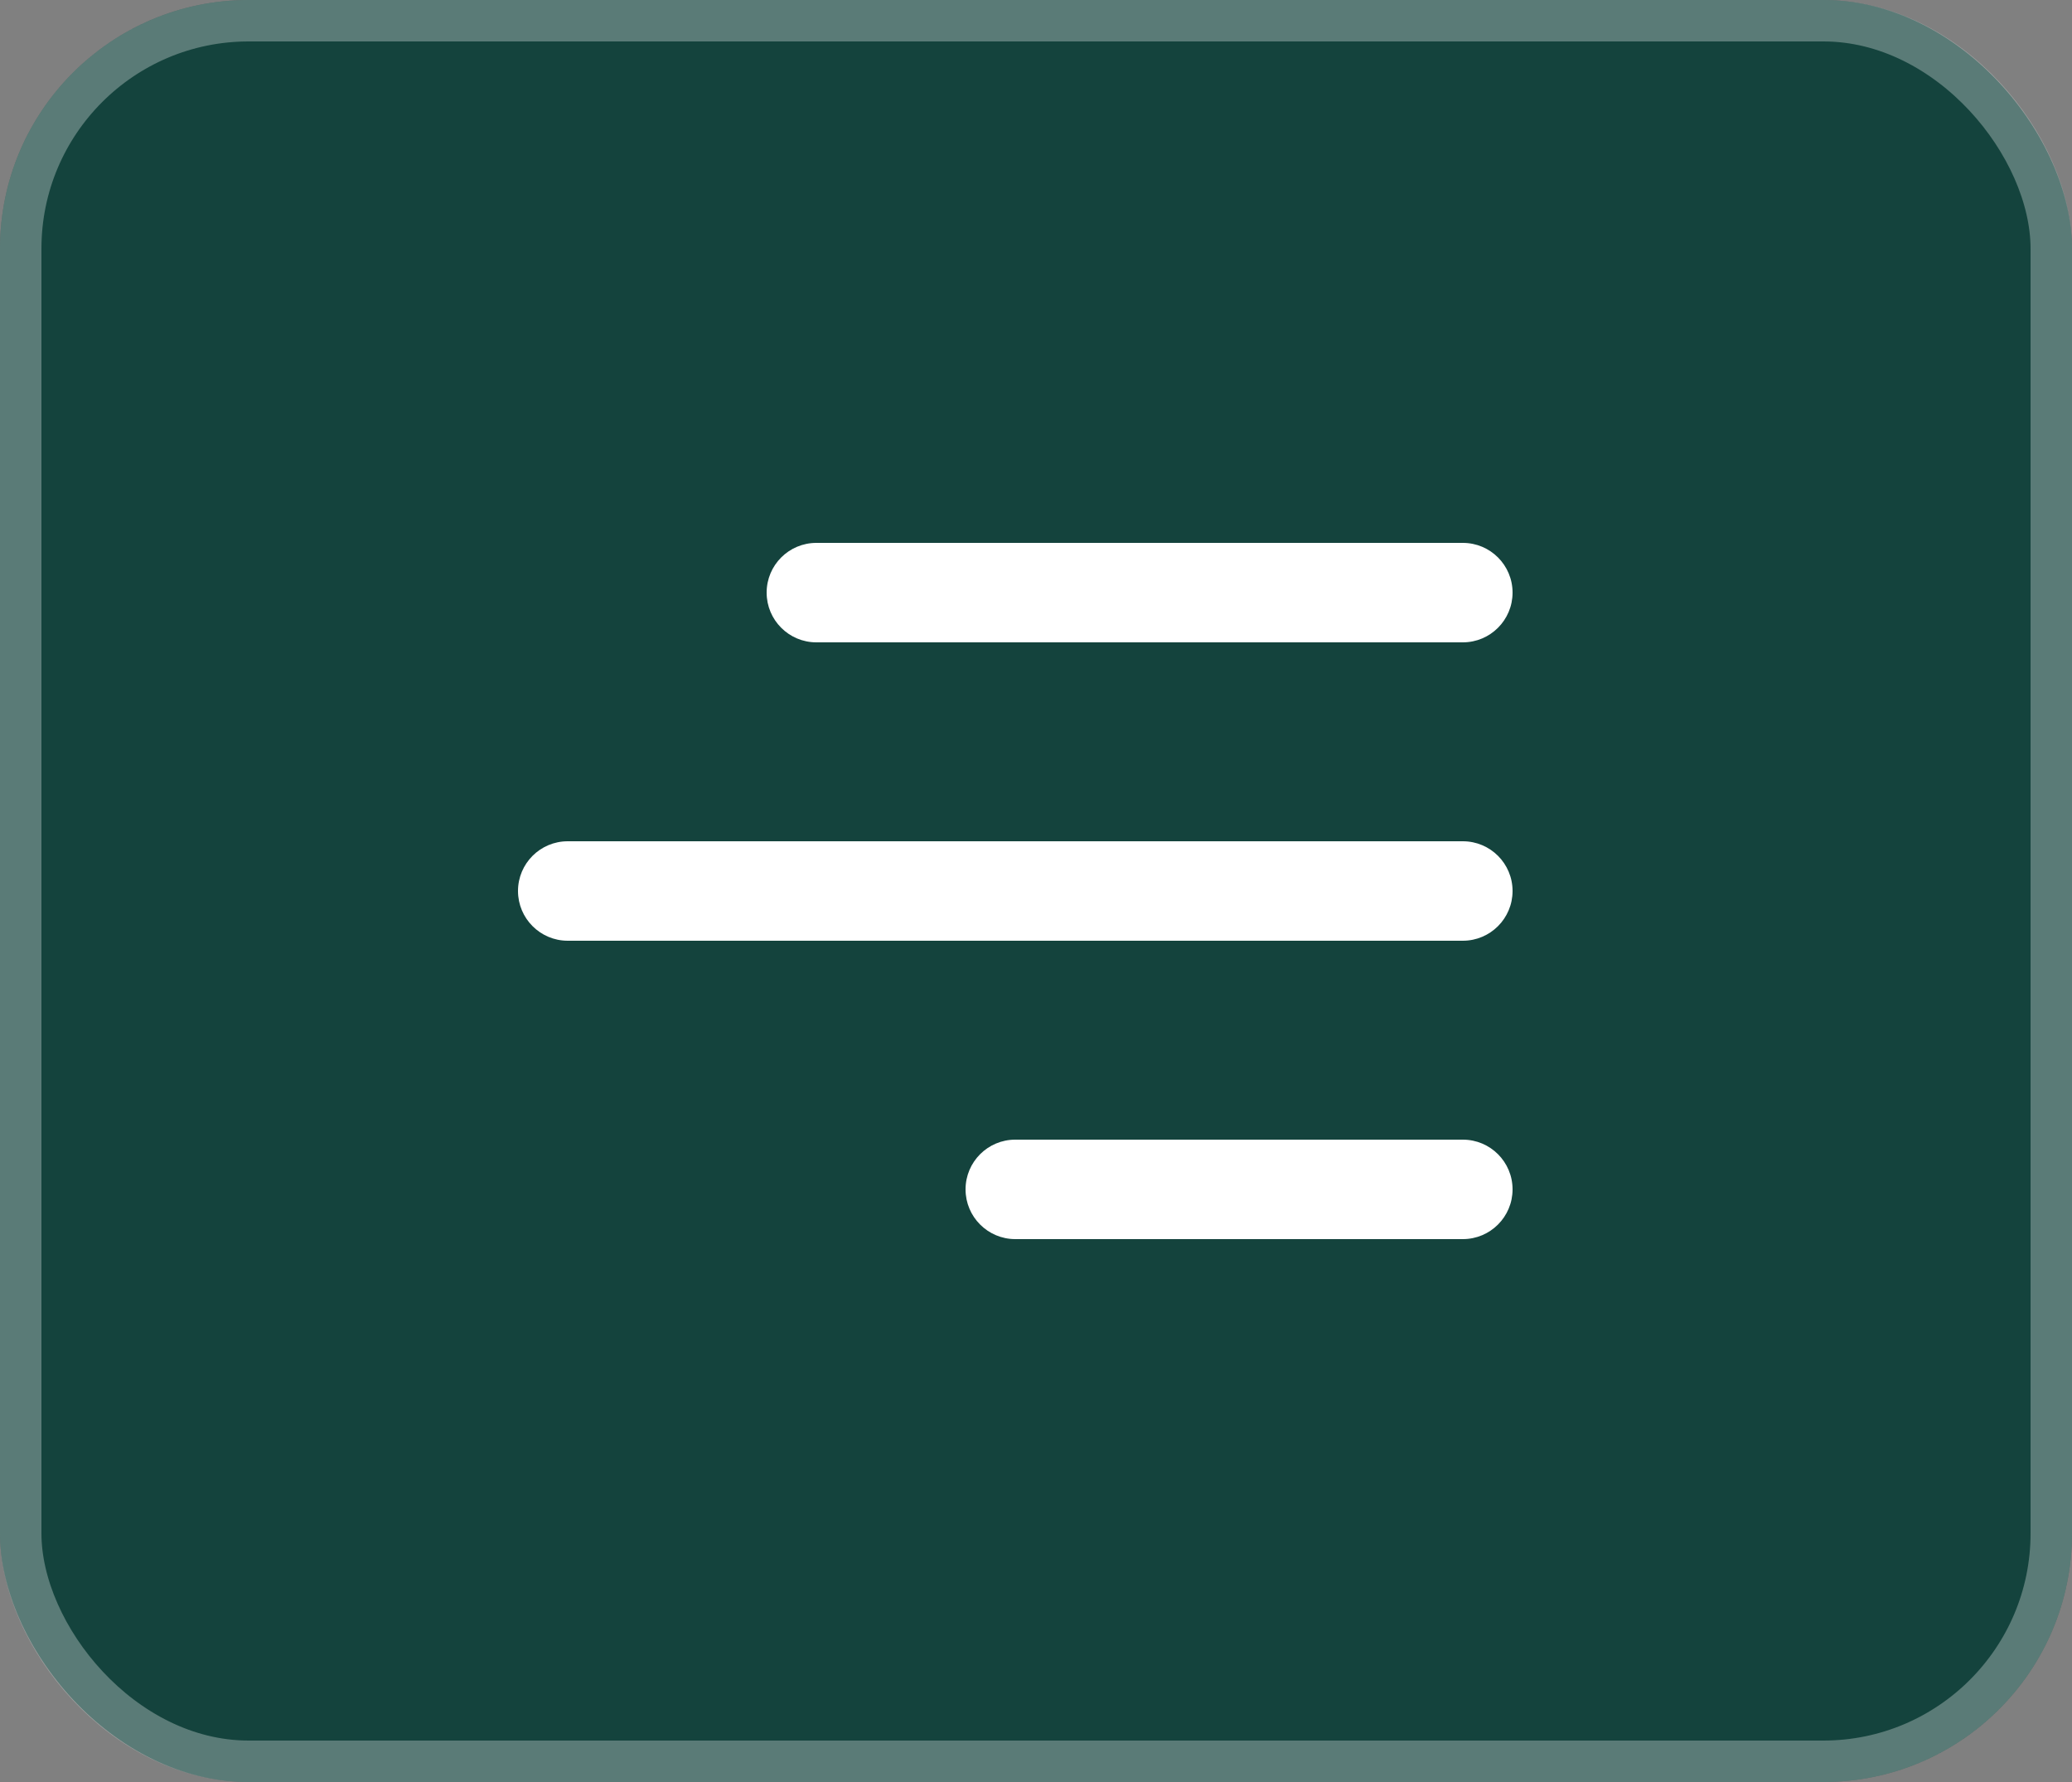
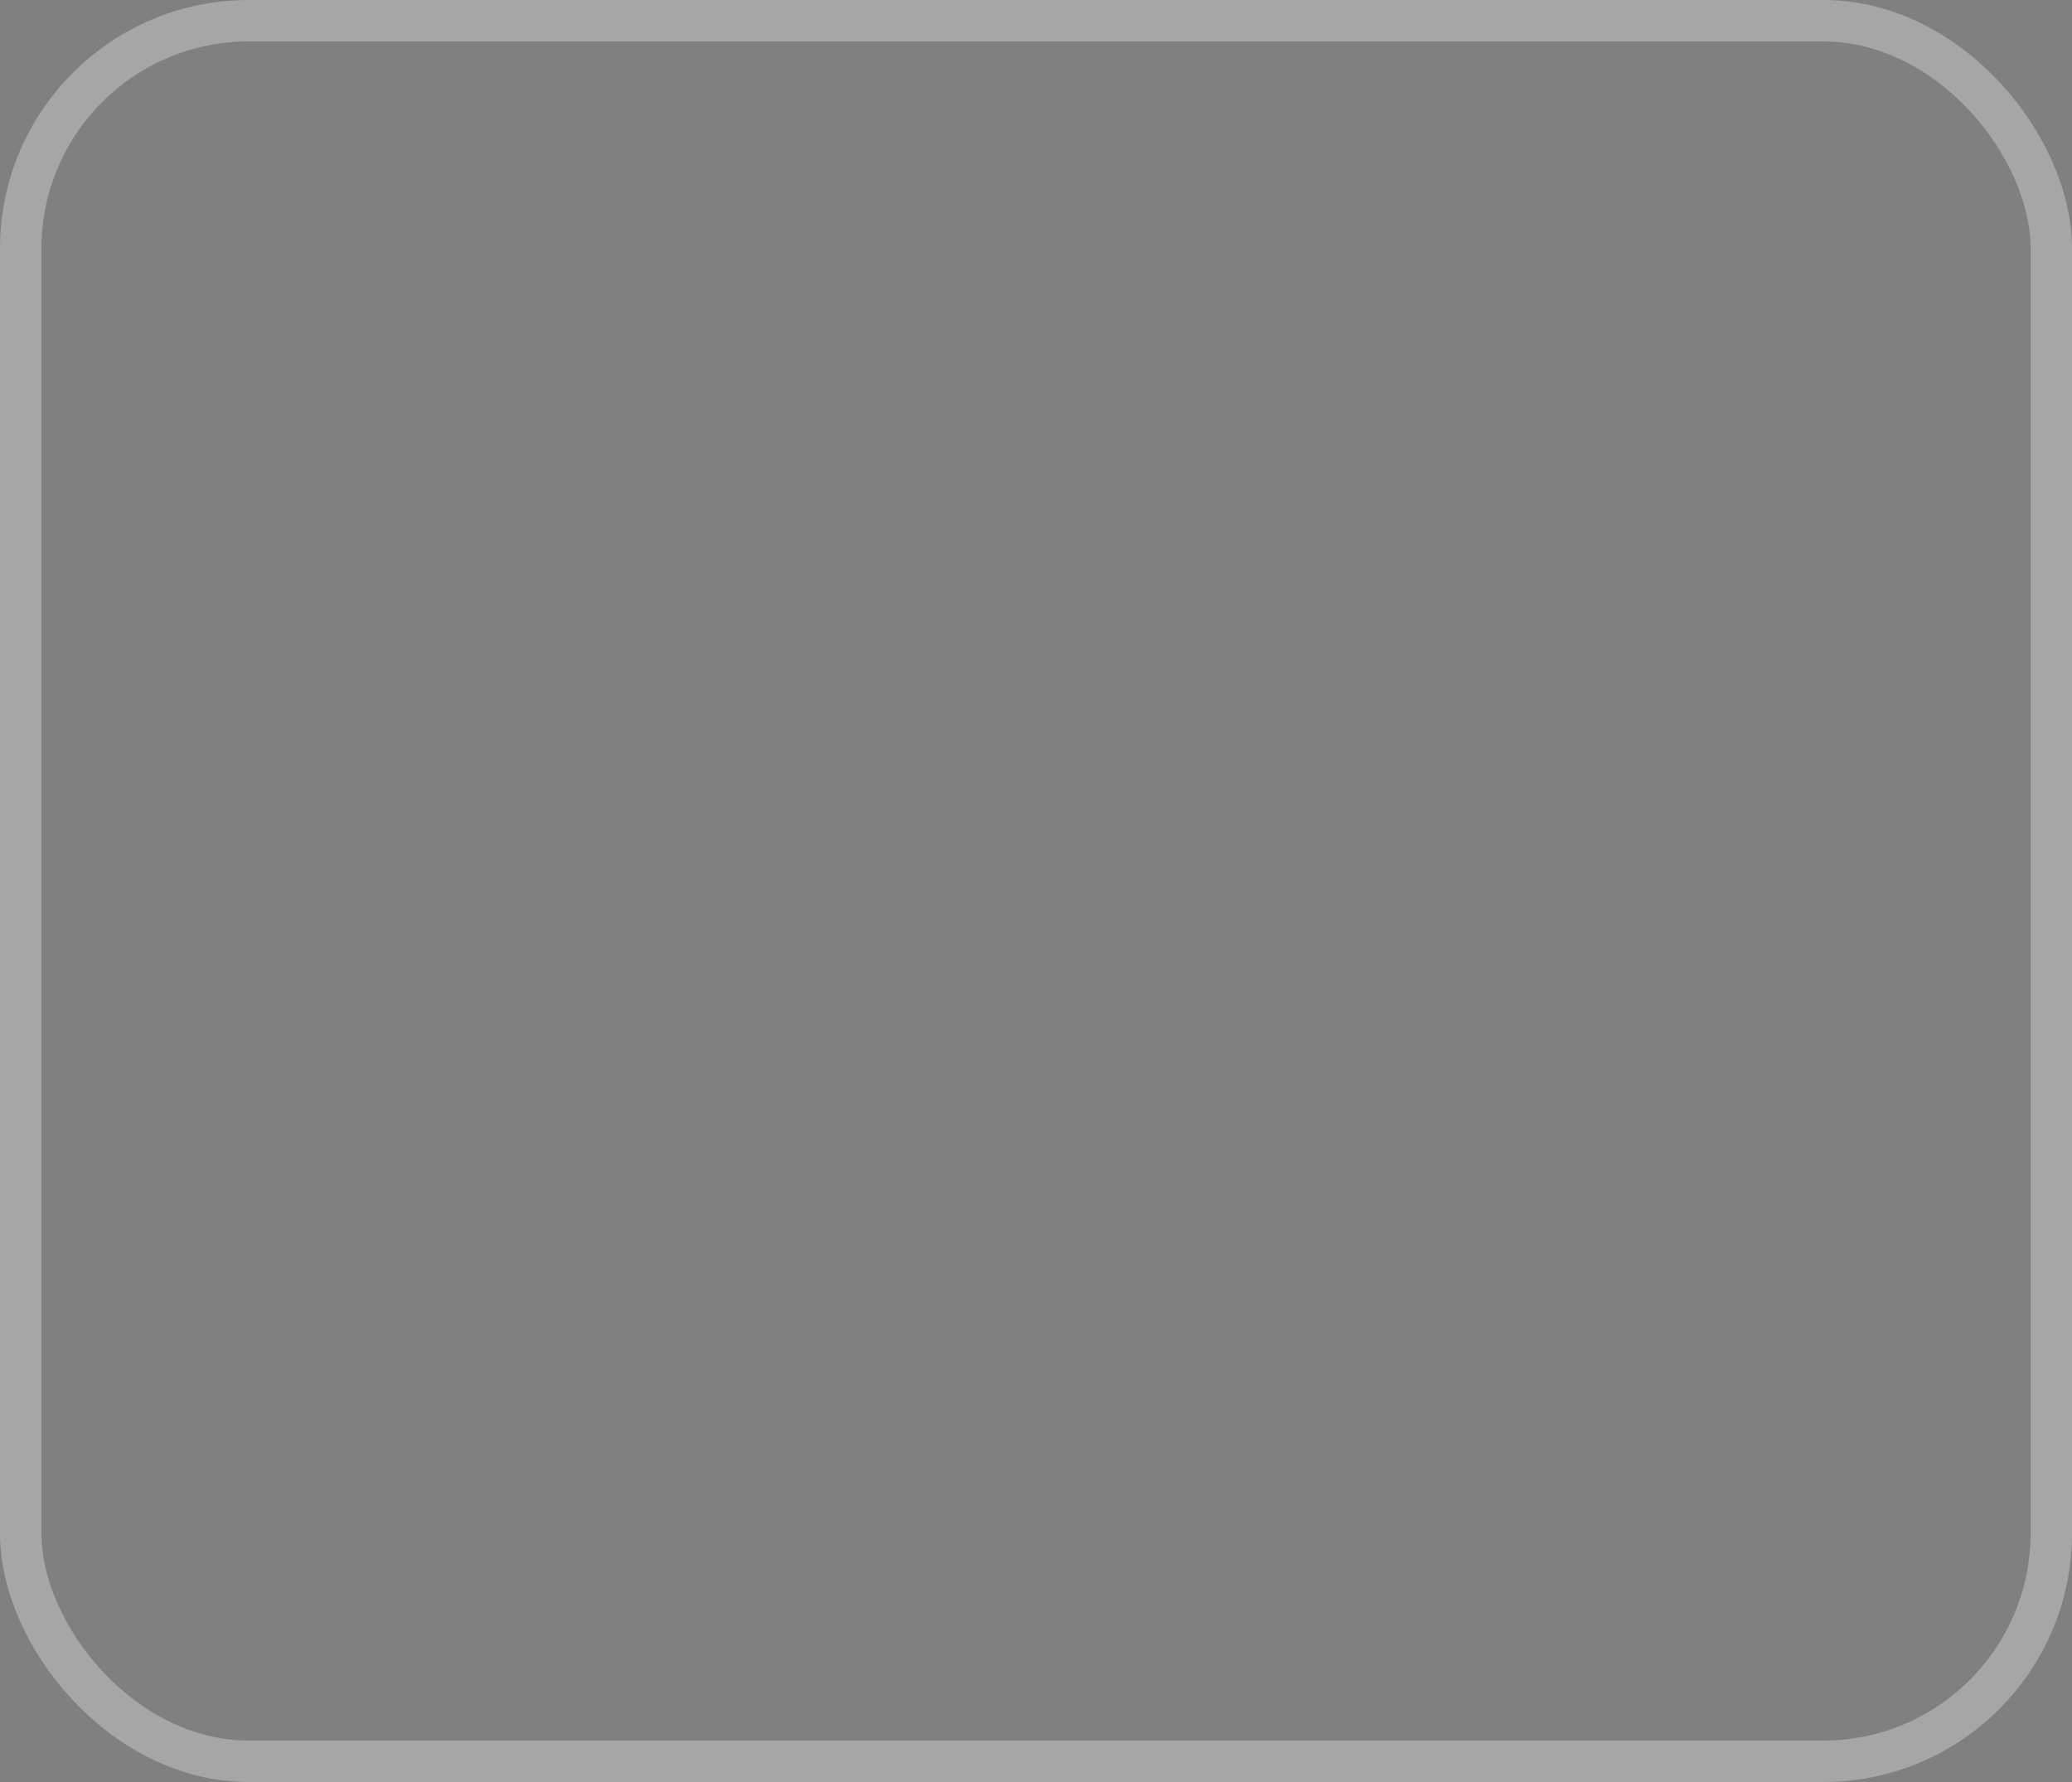
<svg xmlns="http://www.w3.org/2000/svg" width="50" height="43" viewBox="0 0 50 43" fill="none">
  <rect x="0" y="0" width="50" height="43" fill="#808080" stroke="none" />
-   <rect width="50" height="43" rx="6" fill="#14433D" />
  <rect x="0.5" y="0.5" width="49" height="42" rx="5.5" stroke="white" stroke-opacity="0.3" />
  <g clip-path="url(#clip0_105_11)">
-     <path d="M18.5 14.3C18.5 13.637 19.037 13.1 19.7 13.1H35.3C35.963 13.1 36.5 13.637 36.5 14.3C36.5 14.962 35.963 15.5 35.3 15.5H19.7C19.037 15.5 18.5 14.962 18.5 14.3ZM35.3 20.3H13.7C13.037 20.3 12.5 20.837 12.5 21.5C12.5 22.162 13.037 22.7 13.7 22.7H35.3C35.963 22.7 36.5 22.162 36.5 21.5C36.5 20.837 35.963 20.3 35.3 20.3ZM35.3 27.5H24.5C23.837 27.5 23.3 28.037 23.3 28.7C23.3 29.362 23.837 29.9 24.5 29.9H35.3C35.963 29.9 36.5 29.362 36.5 28.7C36.5 28.037 35.963 27.5 35.3 27.5Z" fill="white" />
-   </g>
+     </g>
  <defs>
    <clipPath id="clip0_105_11">
-       <rect width="24" height="24" fill="white" transform="translate(12.5 9.5)" />
-     </clipPath>
+       </clipPath>
  </defs>
</svg>